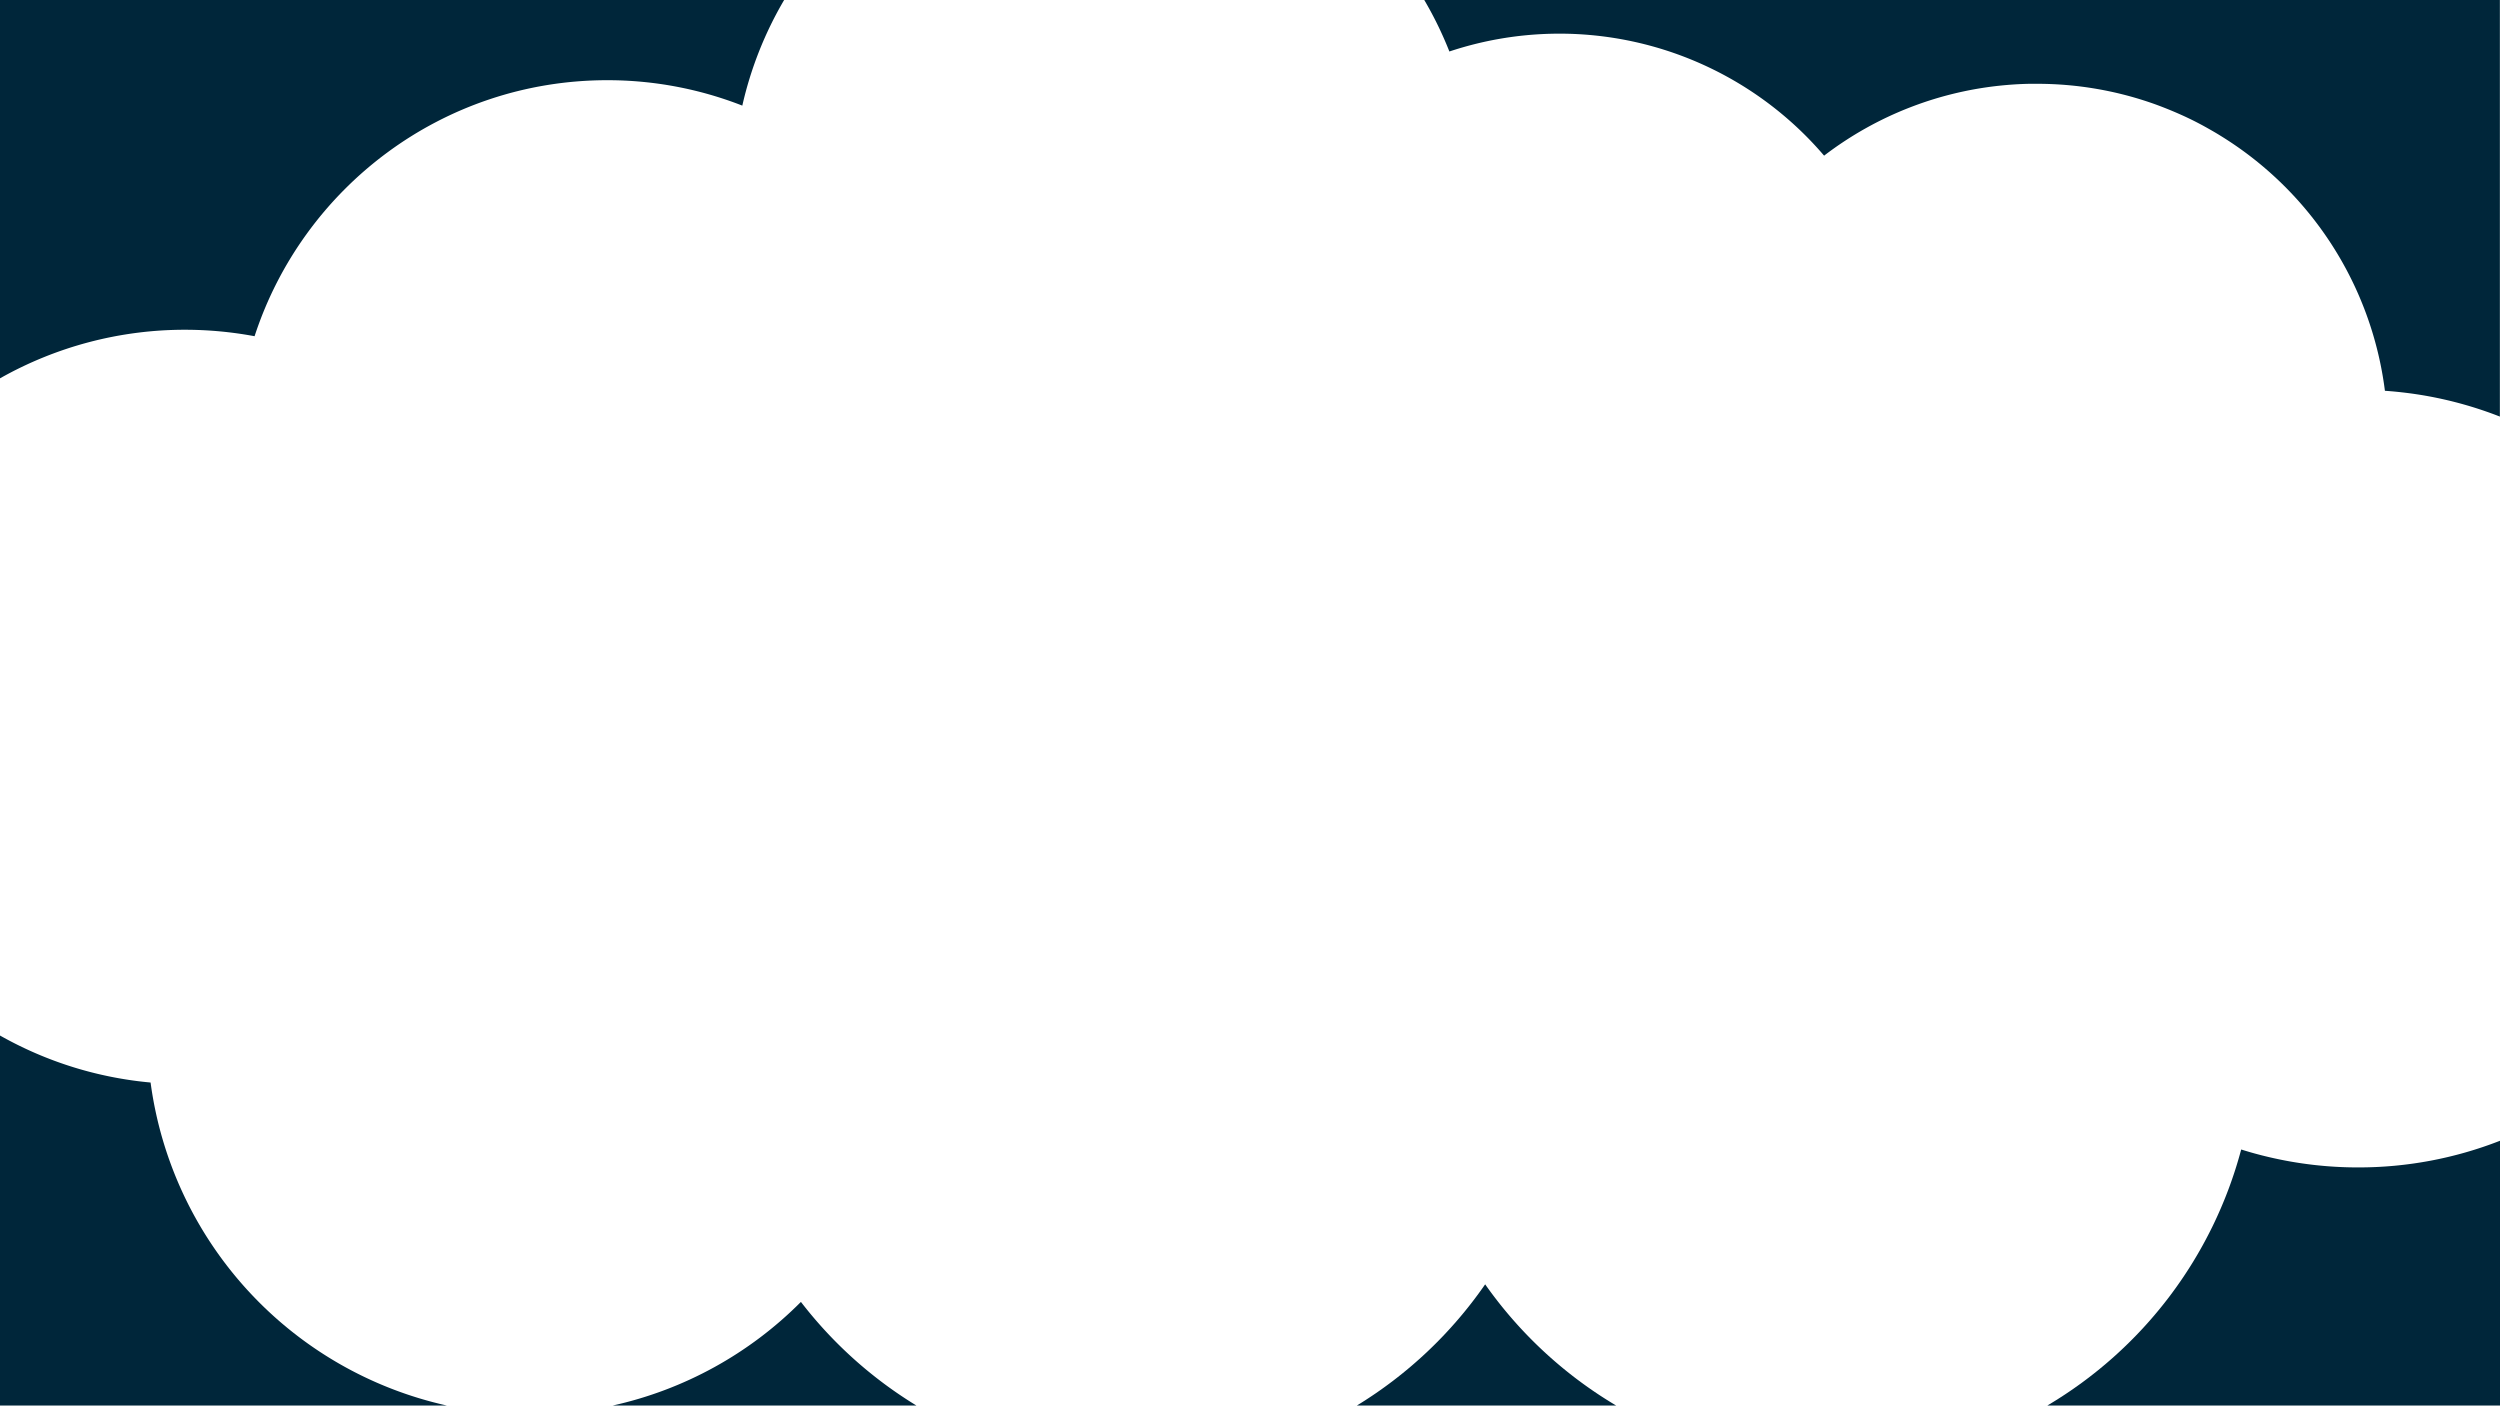
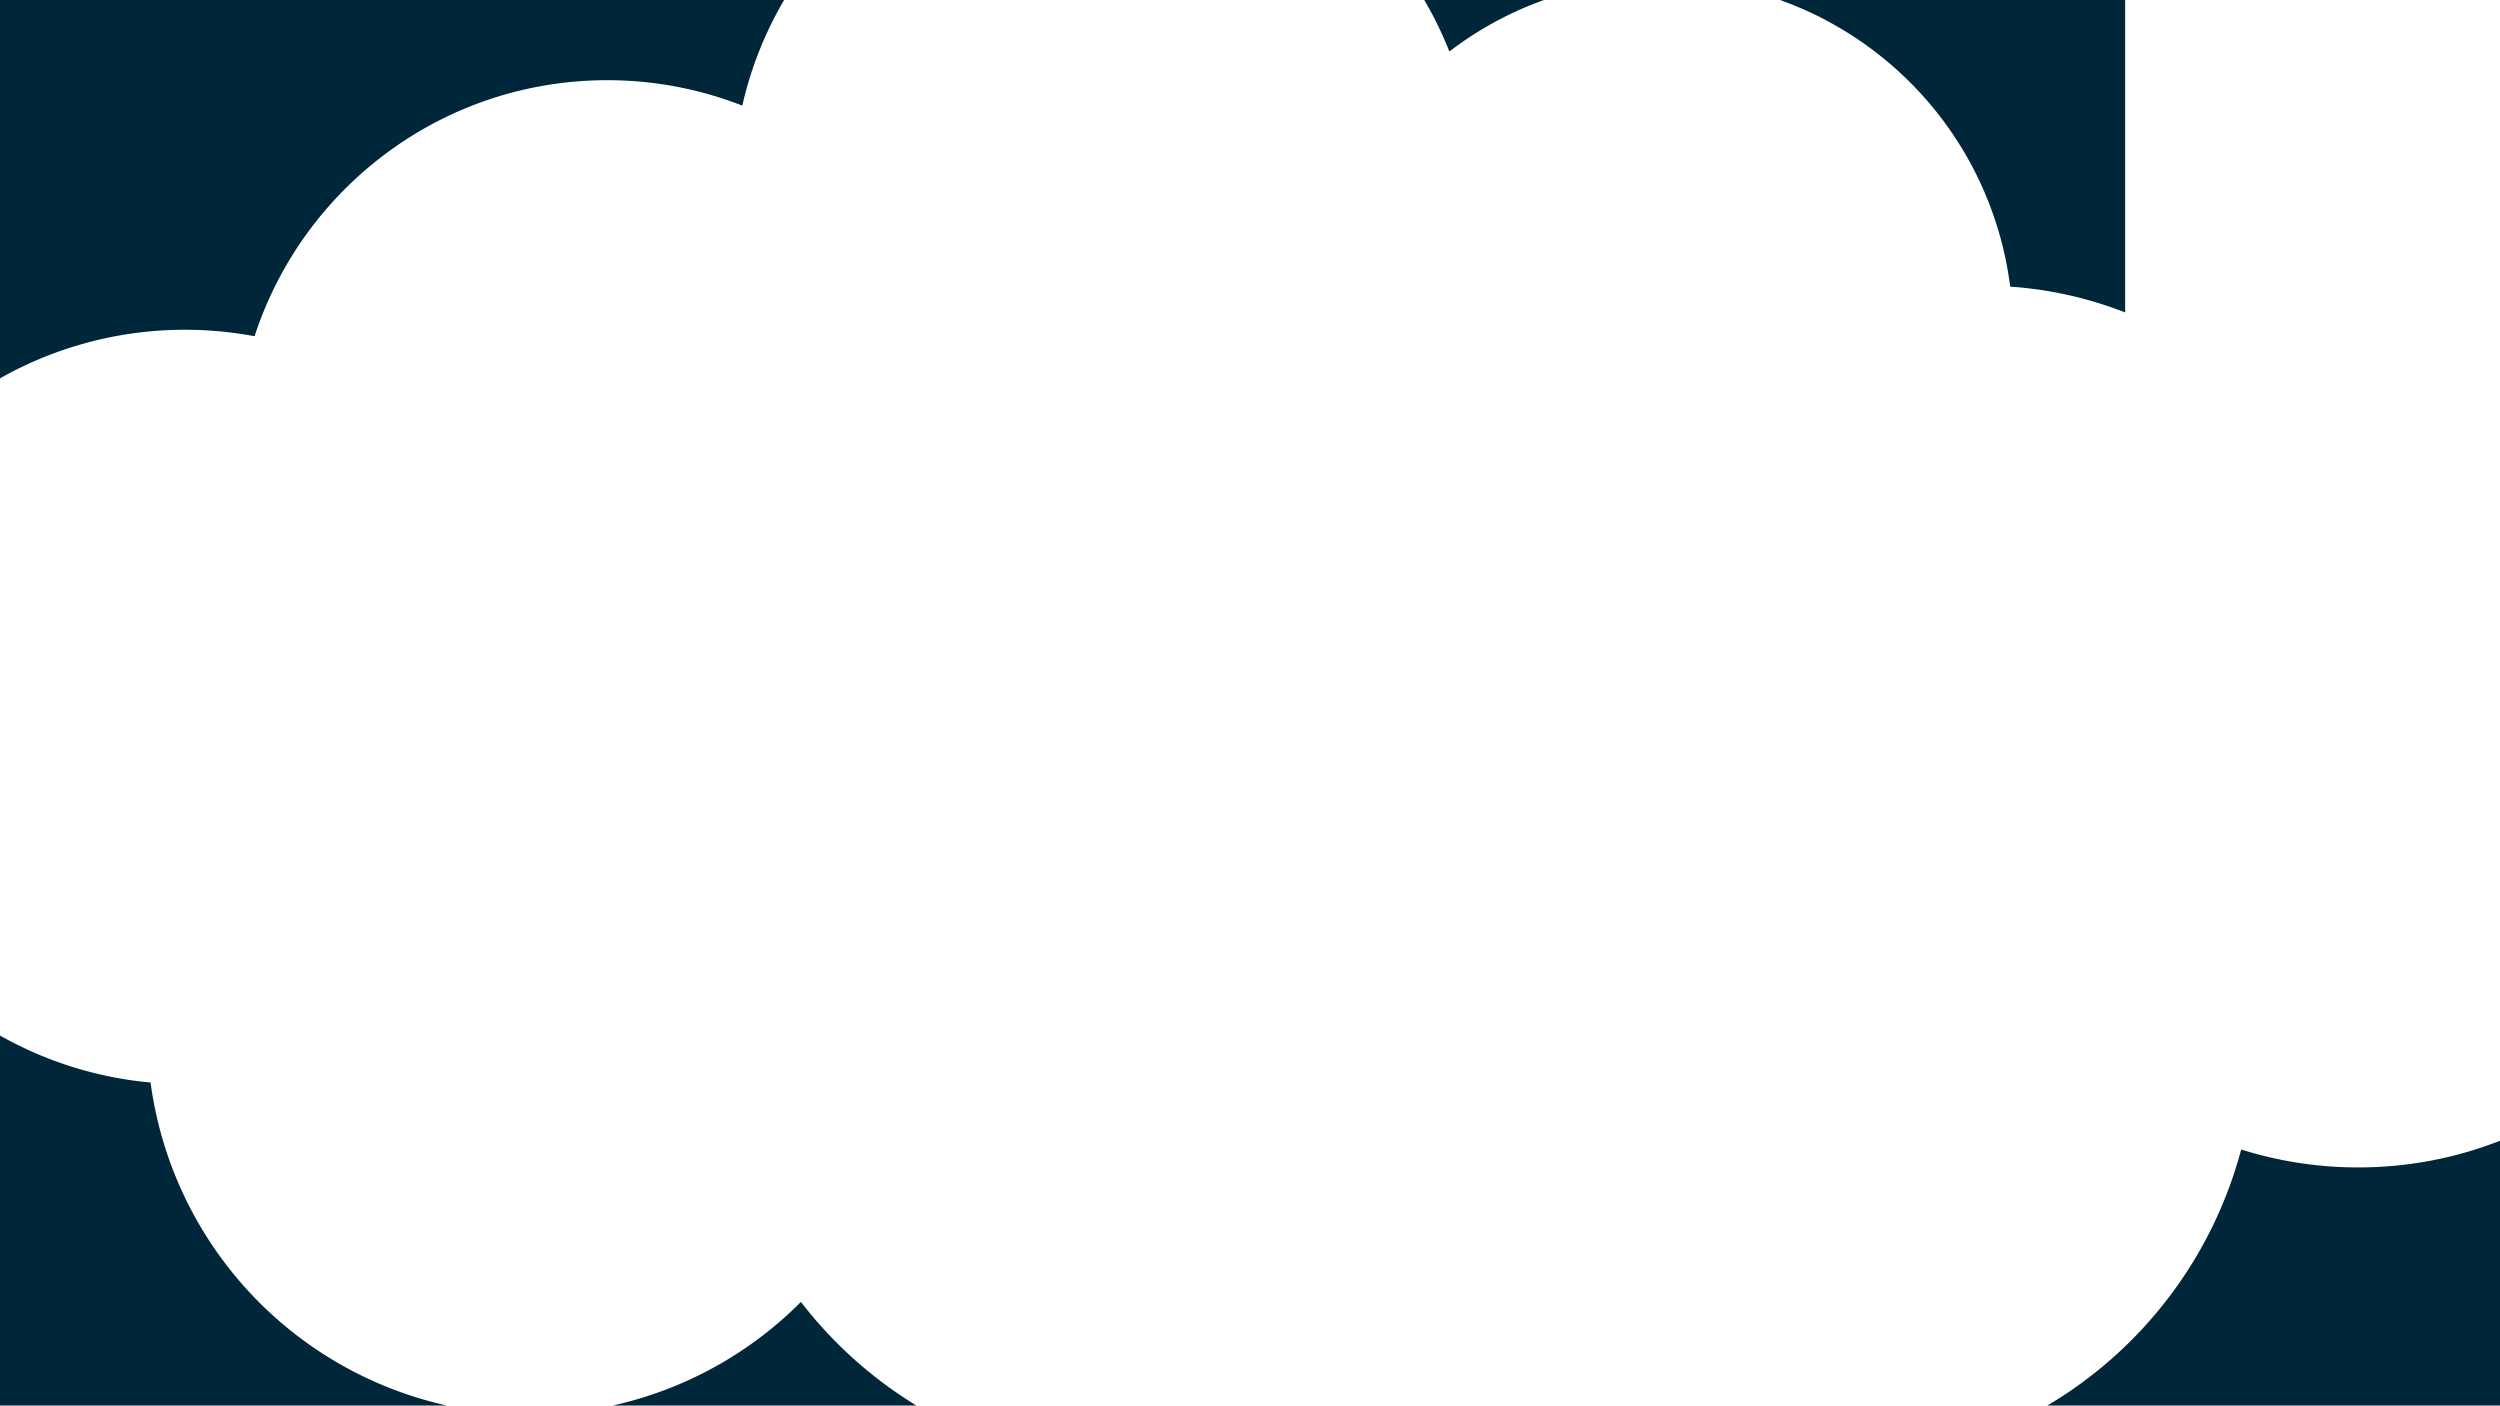
<svg xmlns="http://www.w3.org/2000/svg" viewBox="0 0 1366 768">
  <defs>
    <style>.cls-1{fill:#00263a;}</style>
  </defs>
  <title>Asset 2</title>
  <g id="Layer_2" data-name="Layer 2">
    <g id="Layer_1-2" data-name="Layer 1">
-       <path class="cls-1" d="M791.94,28.14A190.23,190.23,0,0,1,996.69,85.05a190.75,190.75,0,0,1,100-38.62c1.33-.12,2.67-.21,4-.3,2.69-.17,5.4-.28,8.11-.34,1.36,0,2.73,0,4.09,0a191.32,191.32,0,0,1,65.25,11.39q8.14,3,15.94,6.6c1.3.61,2.58,1.23,3.87,1.86,2.56,1.28,5.09,2.6,7.58,4s5,2.82,7.39,4.31a191.85,191.85,0,0,1,90.2,139.58c4.1.27,8.16.69,12.19,1.19a211.6,211.6,0,0,1,50.62,12.9V0H778.22A202.25,202.25,0,0,1,791.94,28.14Z" />
-       <path class="cls-1" d="M811.49,701.76A232.71,232.71,0,0,1,741.37,768H883.09A233,233,0,0,1,811.49,701.76Z" />
+       <path class="cls-1" d="M791.94,28.14a190.75,190.75,0,0,1,100-38.62c1.33-.12,2.67-.21,4-.3,2.69-.17,5.4-.28,8.11-.34,1.36,0,2.73,0,4.09,0a191.32,191.32,0,0,1,65.25,11.39q8.14,3,15.94,6.6c1.3.61,2.58,1.23,3.87,1.86,2.56,1.28,5.09,2.6,7.58,4s5,2.82,7.39,4.31a191.85,191.85,0,0,1,90.2,139.58c4.1.27,8.16.69,12.19,1.19a211.6,211.6,0,0,1,50.62,12.9V0H778.22A202.25,202.25,0,0,1,791.94,28.14Z" />
      <polygon class="cls-1" points="437.62 711.36 437.62 711.36 437.62 711.36 437.62 711.36" />
      <path class="cls-1" d="M500.75,768a232.39,232.39,0,0,1-63.13-56.64A208.67,208.67,0,0,1,334.7,768Z" />
      <path class="cls-1" d="M101.25,180.18a207,207,0,0,1,37.85,3.53C165.56,102.52,241.84,43.82,331.86,43.82A202.18,202.18,0,0,1,405.6,57.71,201.7,201.7,0,0,1,428.45,0H0V206.73A205.17,205.17,0,0,1,101.25,180.18Z" />
      <path class="cls-1" d="M1288.51,637.88h0a212.19,212.19,0,0,1-48.55-5.59q-7.8-1.81-15.37-4.21A232,232,0,0,1,1118.64,768H1366V623.31A212.08,212.08,0,0,1,1288.51,637.88Z" />
      <path class="cls-1" d="M82.28,591.49A204.83,204.83,0,0,1,0,565.81V768H244.25A209.22,209.22,0,0,1,82.28,591.49Z" />
    </g>
  </g>
</svg>